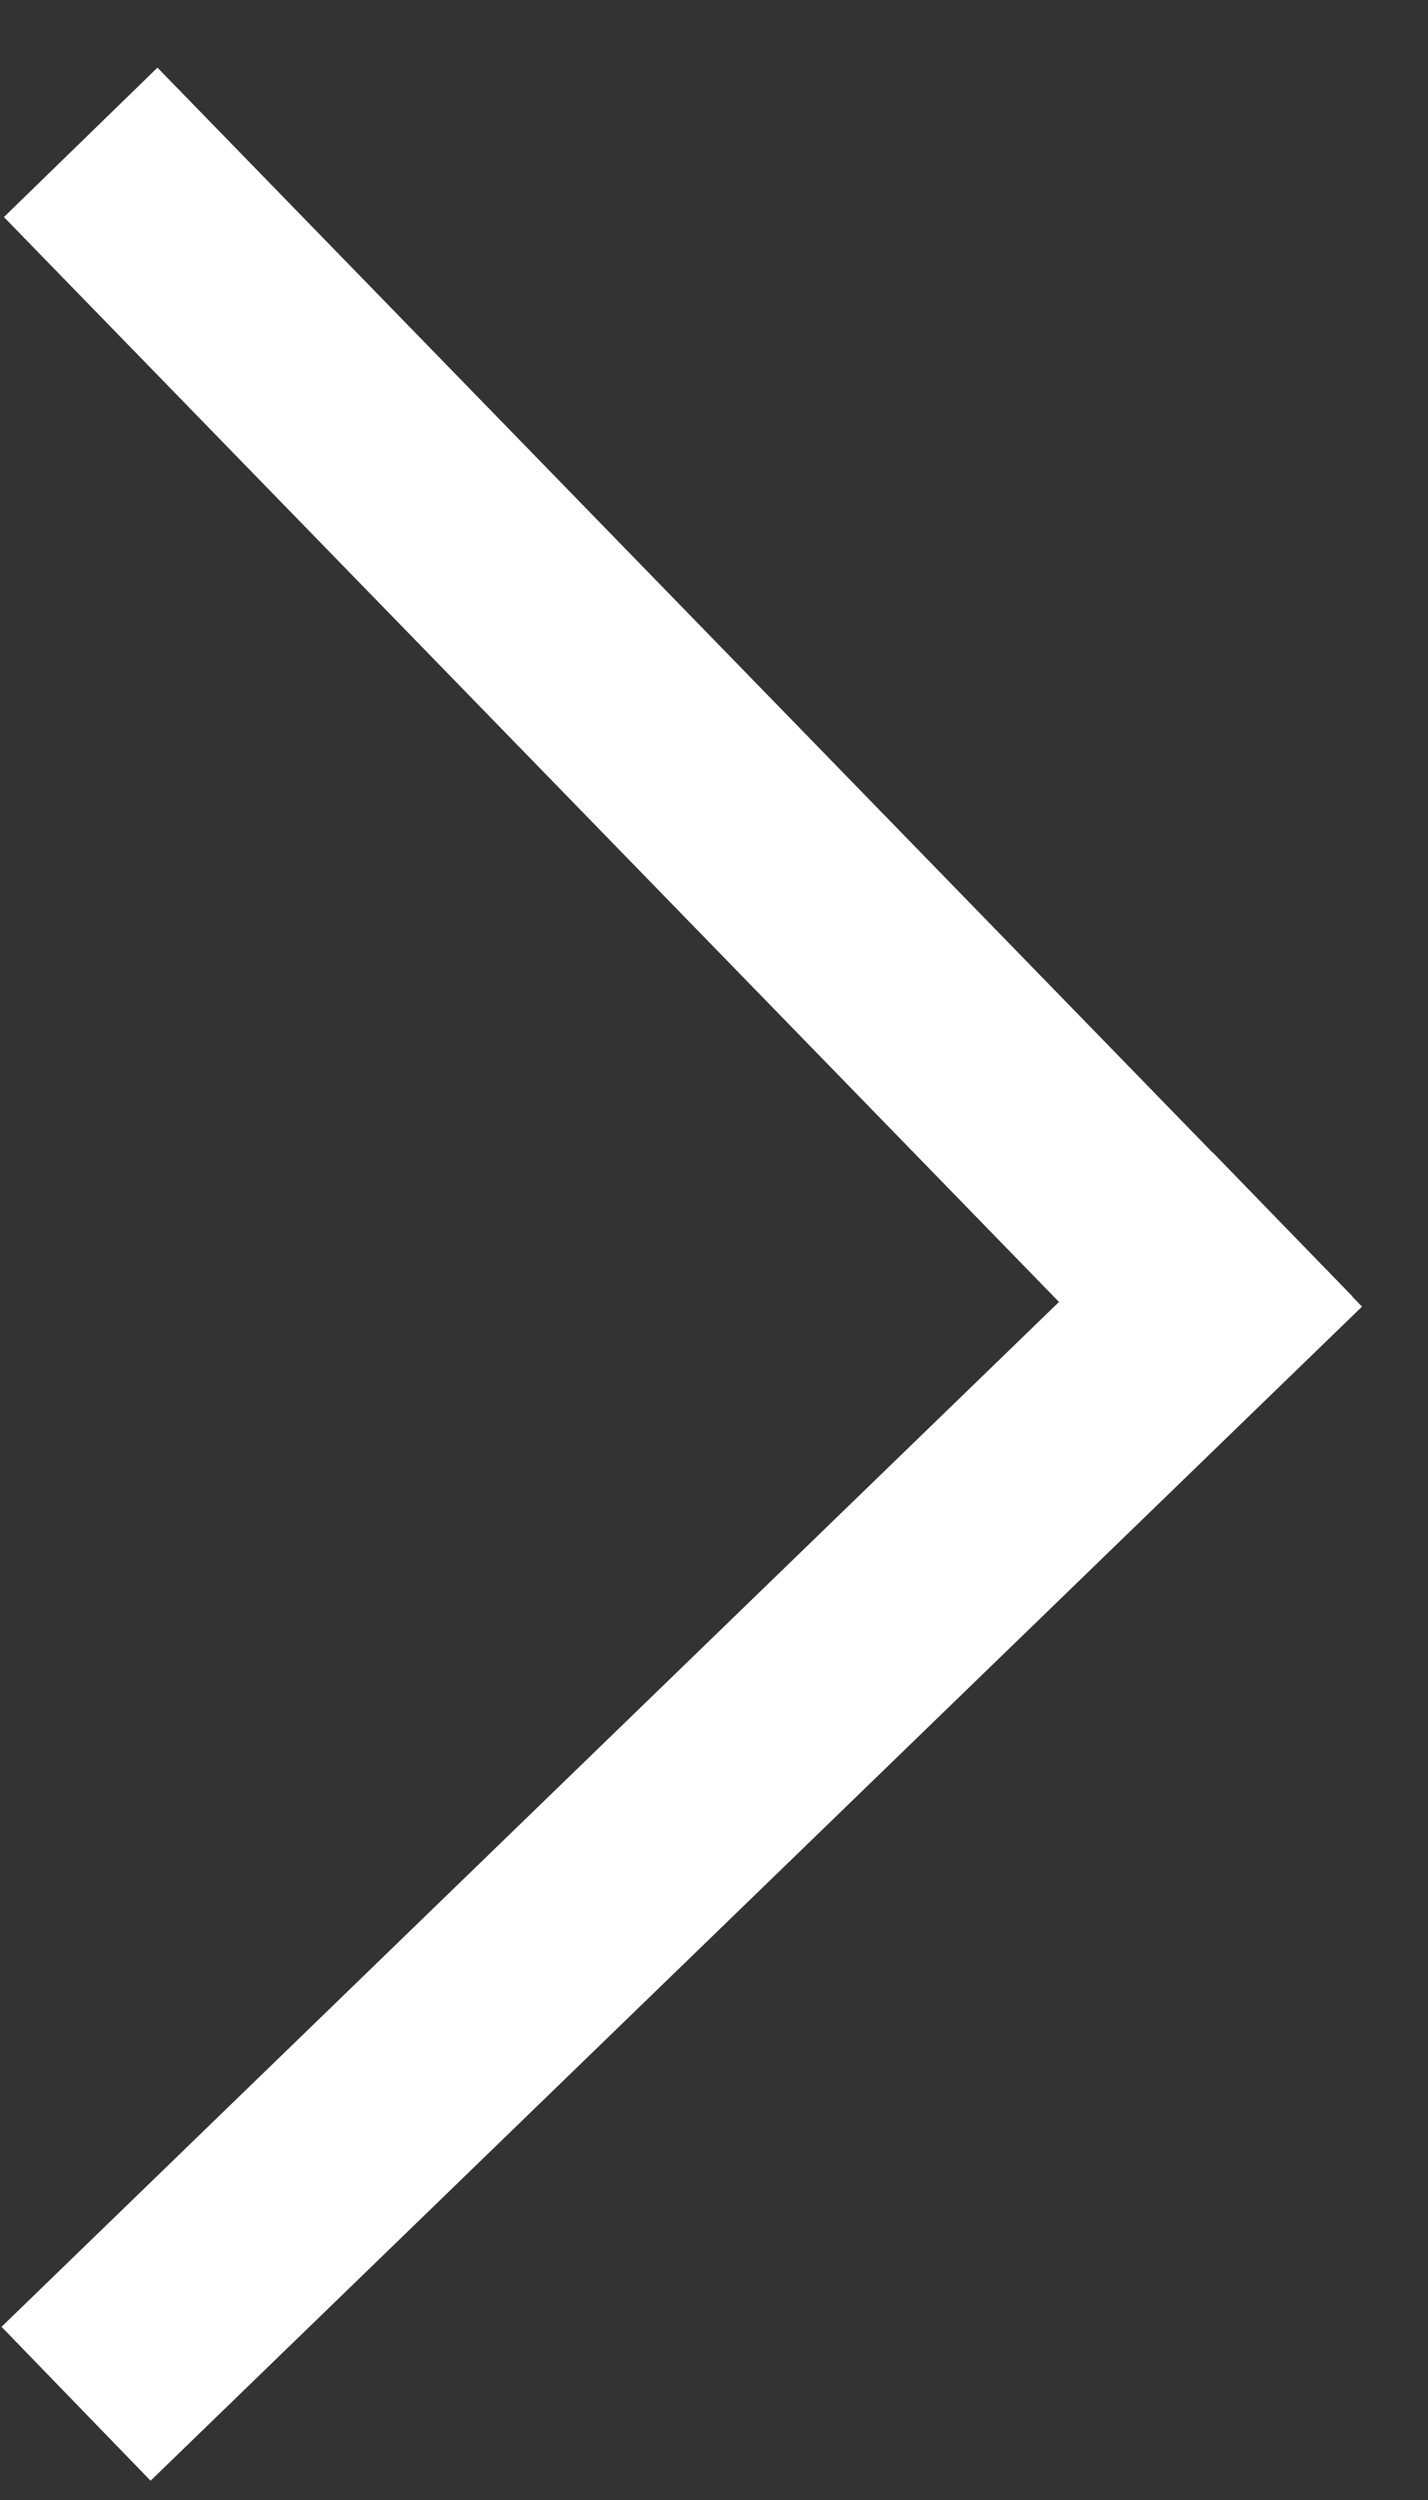
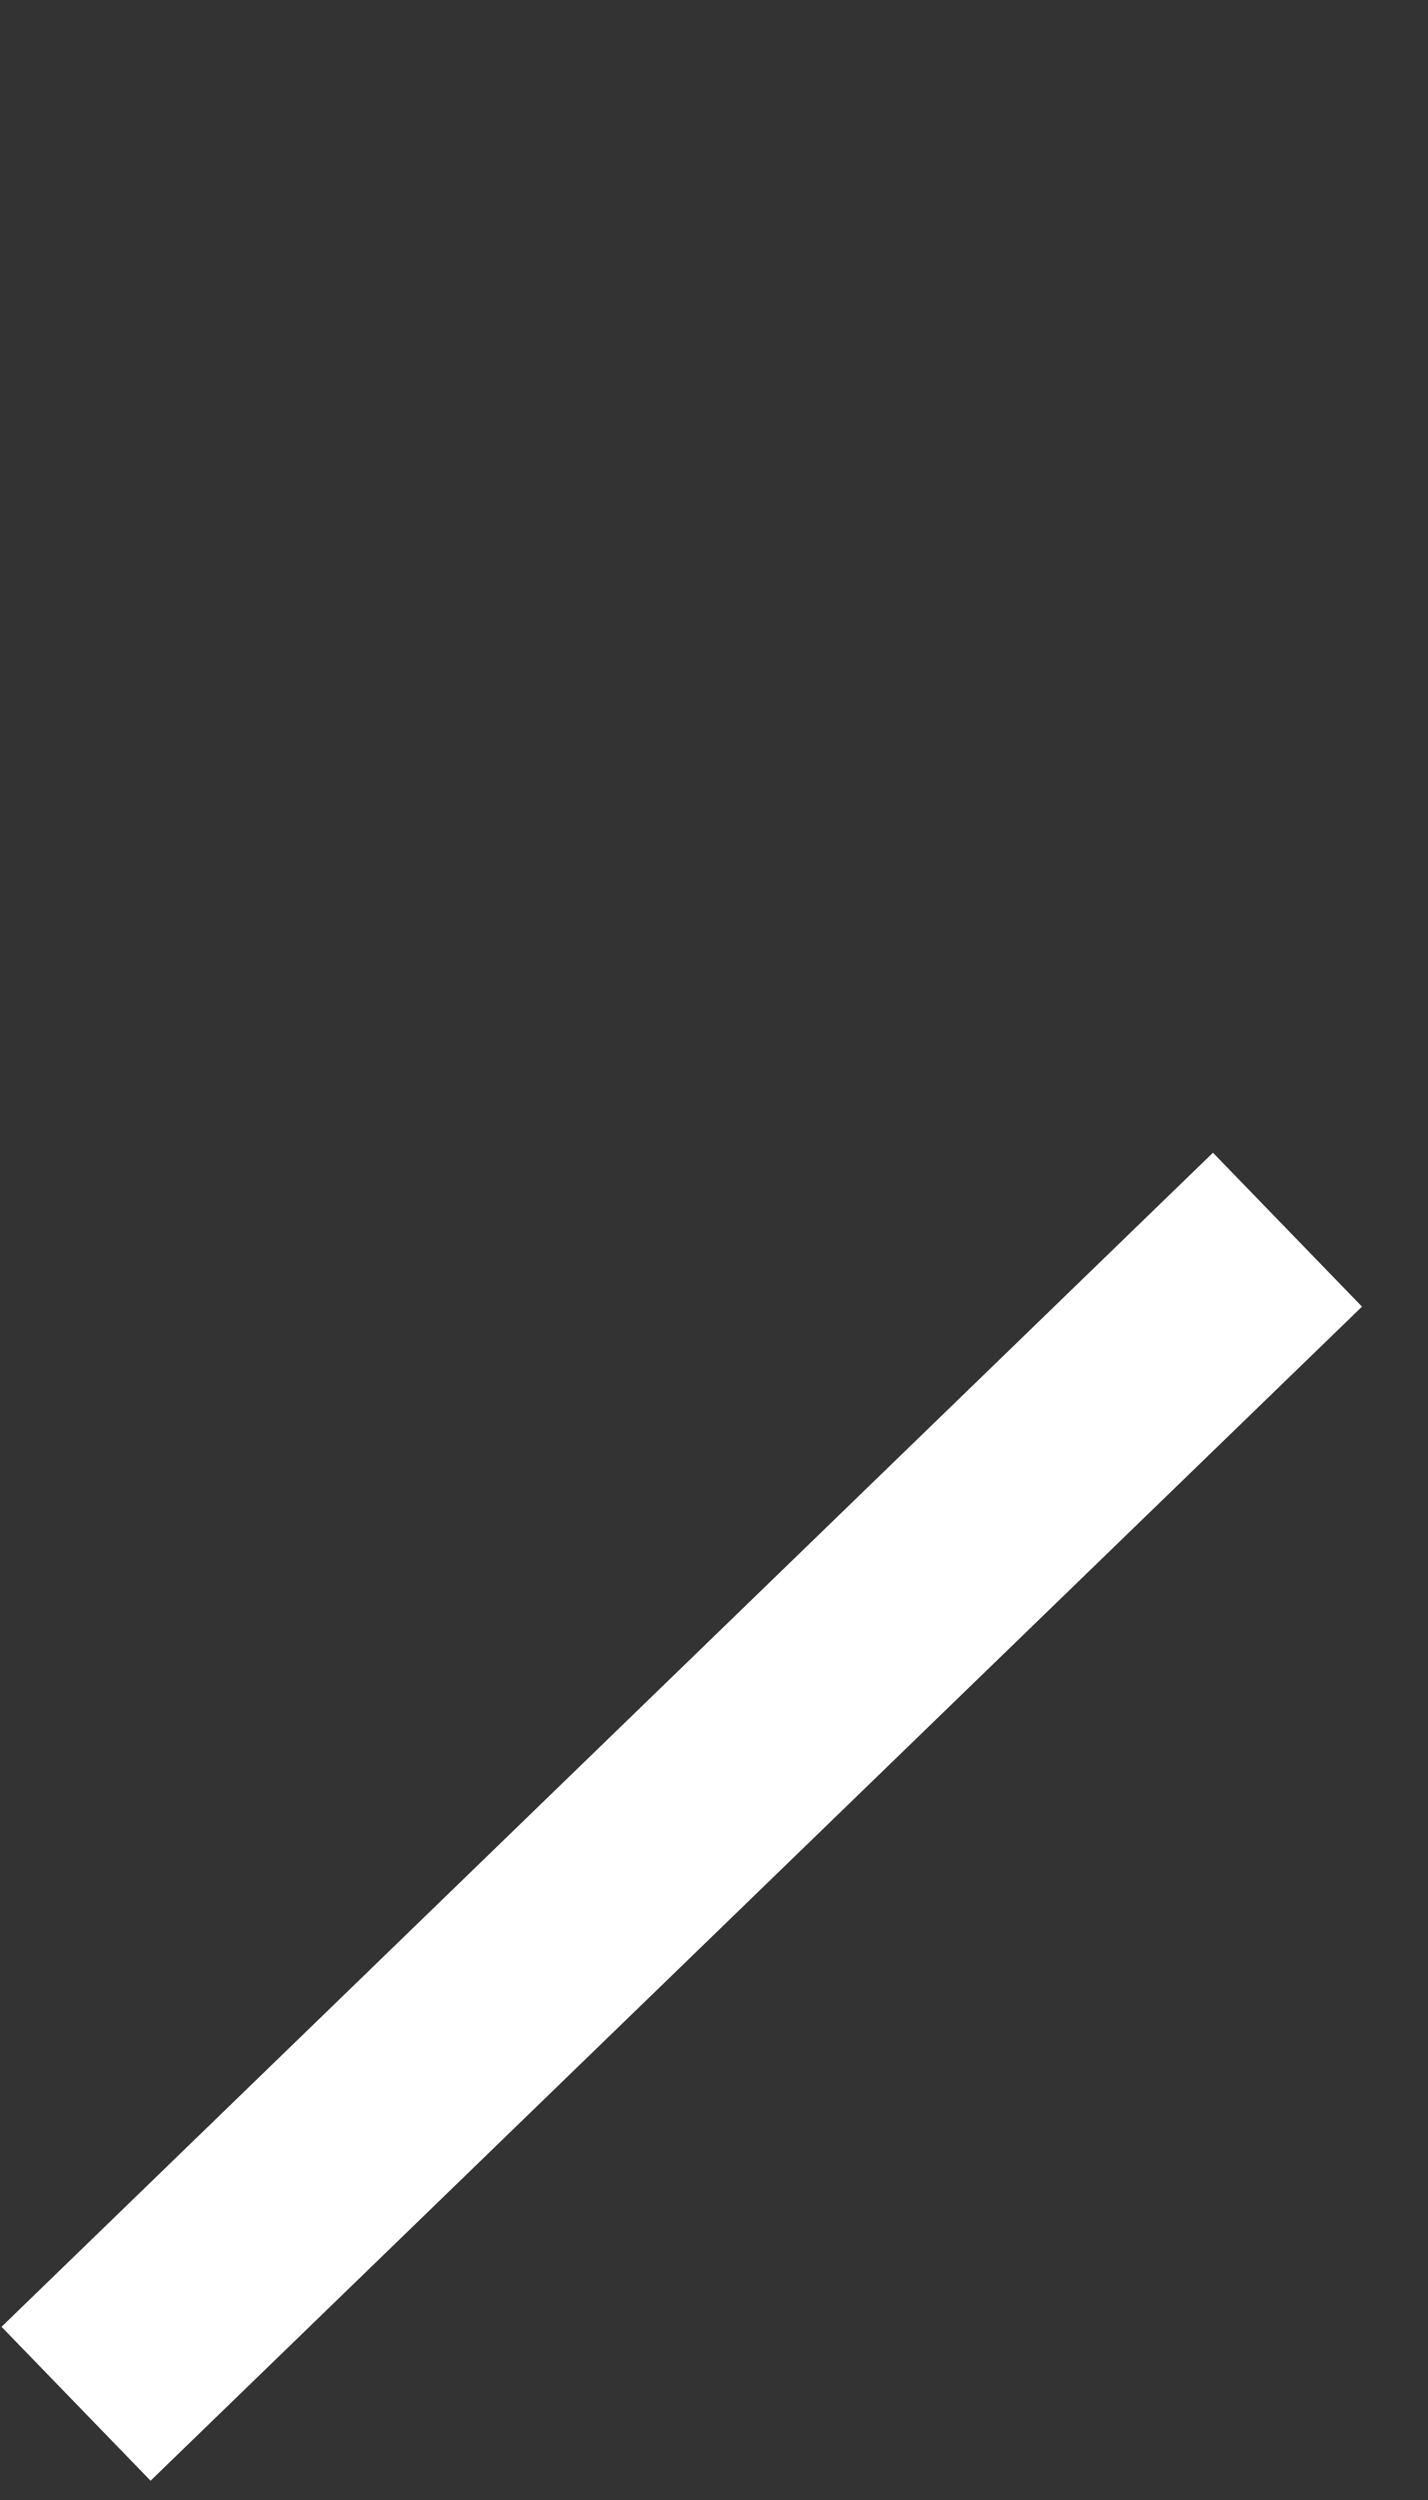
<svg xmlns="http://www.w3.org/2000/svg" width="20" height="35" viewBox="0 0 20 35" fill="none">
  <rect x="0" y="0" width="20" height="35" fill="#333333" stroke="none" />
  <rect x="2.109" y="34.73" width="3" height="23.623" transform="rotate(-134.092 2.109 34.73)" fill="white" />
-   <rect x="0.055" y="3.039" width="3" height="24" transform="rotate(-44.213 0.055 3.039)" fill="white" />
</svg>